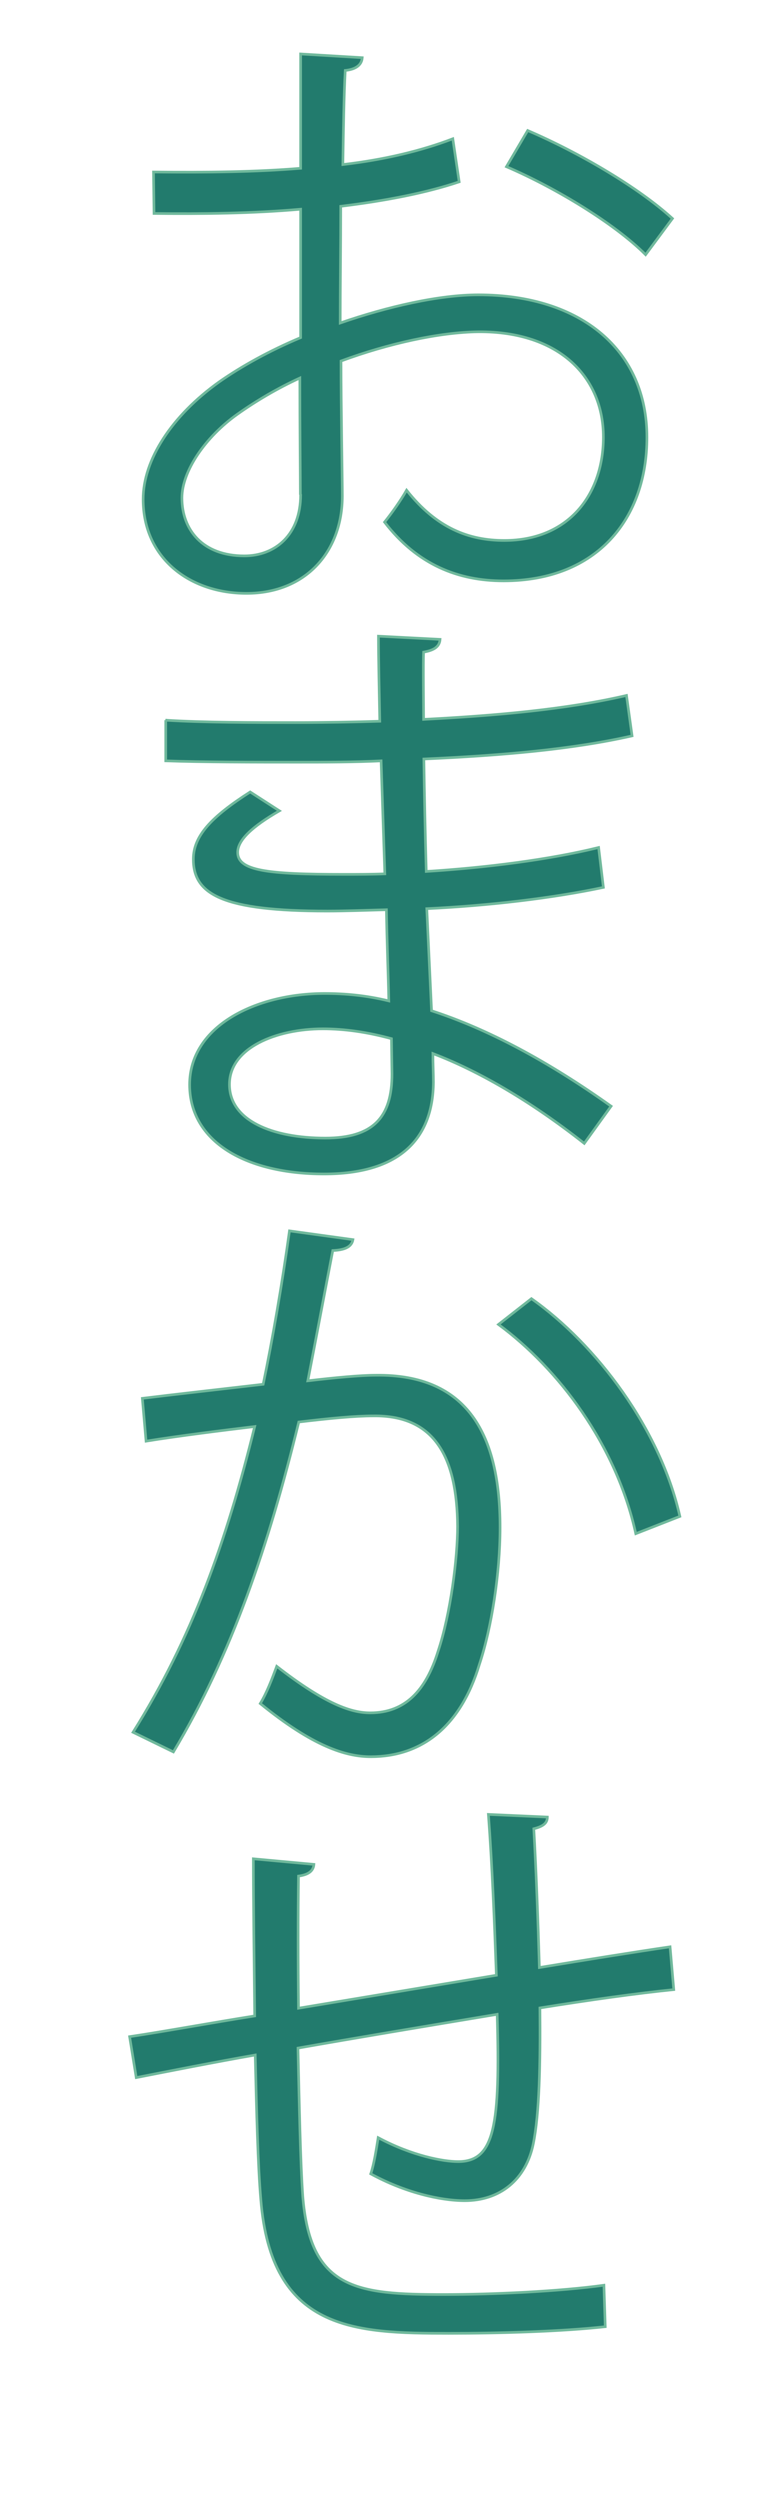
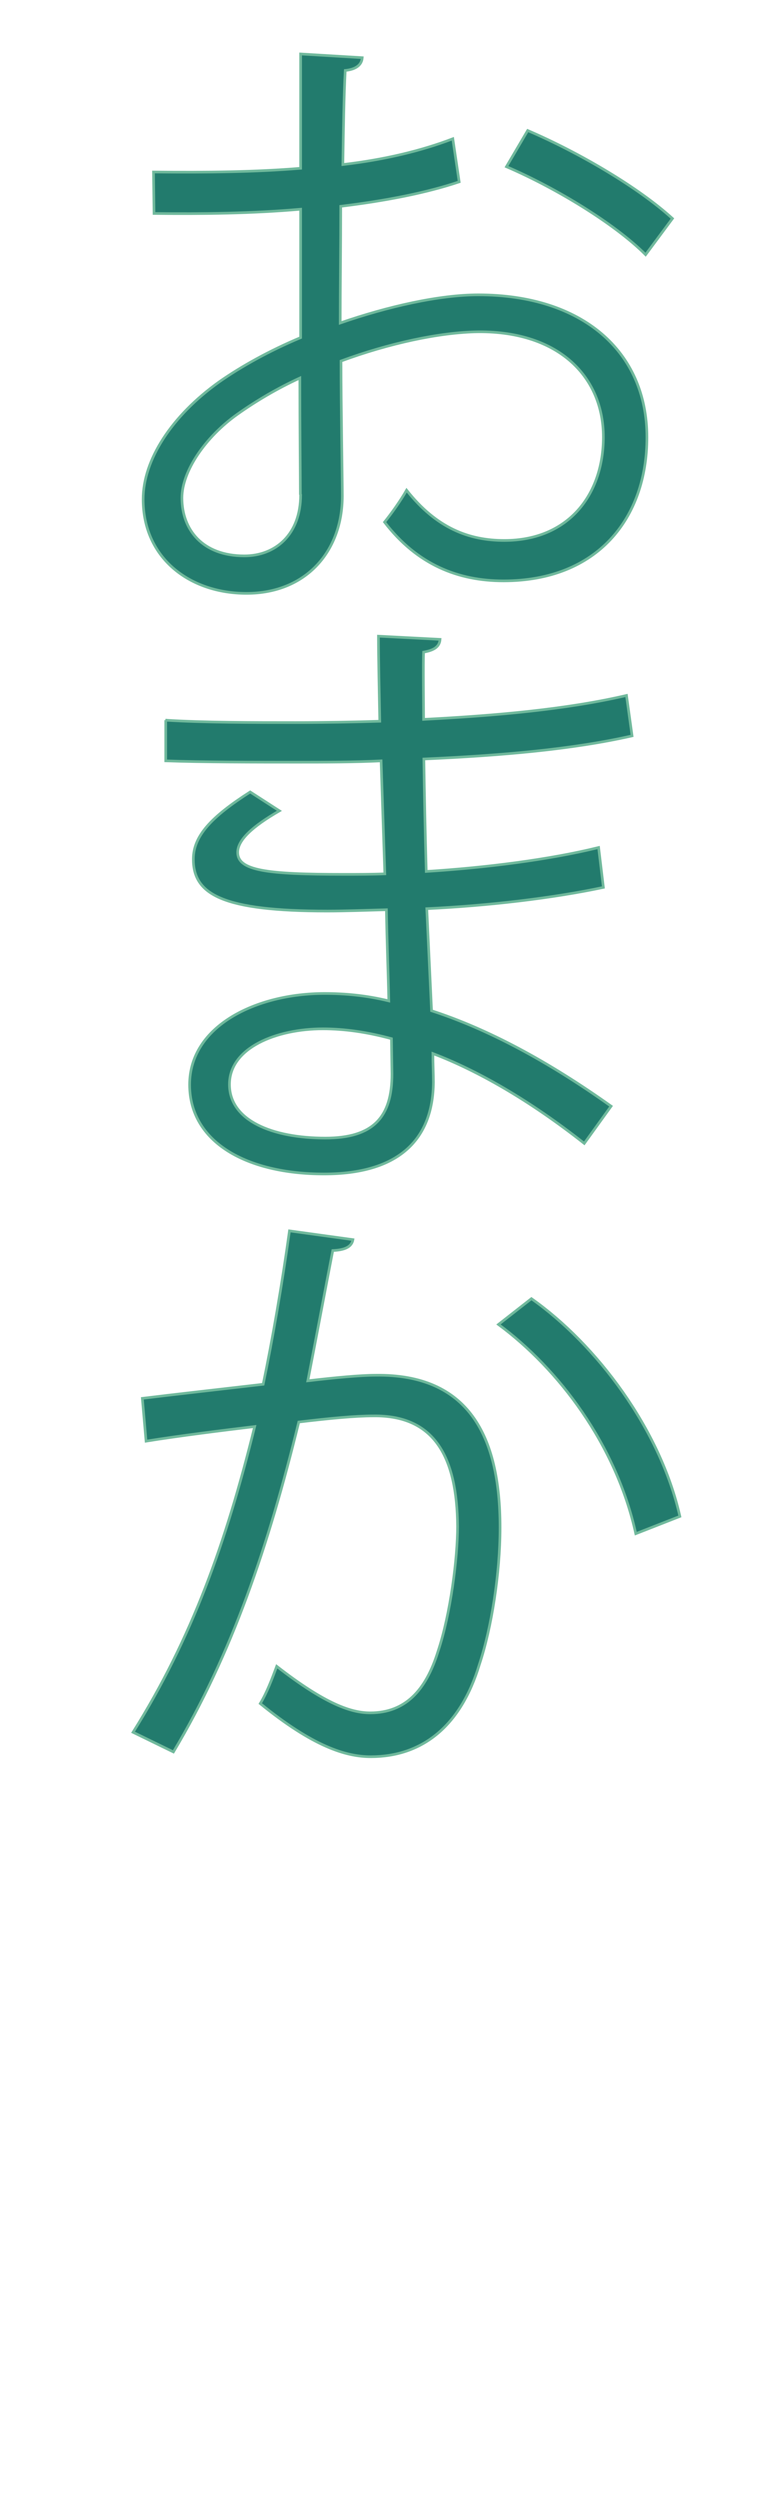
<svg xmlns="http://www.w3.org/2000/svg" version="1.1" id="Layer_1" x="0px" y="0px" viewBox="0 0 287.3 940.4" style="enable-background:new 0 0 287.3 940.4;" xml:space="preserve">
  <style type="text/css">
	.st0{fill:#227B6D;stroke:#70B99C;stroke-miterlimit:10;}
</style>
  <g>
    <path class="st0" d="M172.9,68.4c-12.2,4.1-27.4,7.1-44.6,9.2c0,14.5-0.2,30.6-0.2,43.9c17.9-6.2,37.3-10.6,52-10.6   c39.1,0,63.5,21.2,63.5,53.6c0,30.4-18.6,54-54,54c-17,0-32.4-6-44.8-22.1c2.8-3.5,6-8,8.3-12c11.3,14.3,23.5,18.9,36.8,18.9   c24.4,0,37.3-17.5,37.3-38.9c0-22.3-16.3-39.8-47.1-39.6c-14.7,0.2-33.8,4.4-51.7,11c0,17,0.5,44.4,0.5,50.8   c0,20.7-13.6,36.6-36.1,36.6c-21.2,0-38.9-13.1-38.9-35.4c0-14.7,10.6-31.3,28.7-44.2c8.3-5.8,18.9-11.7,30.6-16.6V78.7   c-18.4,1.6-36.8,1.8-55.2,1.6l-0.2-15.6c20.2,0.2,38.6,0,55.4-1.4v-43l23.2,1.4c-0.2,2.8-2.5,4.4-6.4,4.8c-0.5,9-0.7,22.5-0.9,35.4   c15.4-1.8,29.4-5.1,41.4-9.7L172.9,68.4z M113.1,185.9c0-6-0.2-24.8-0.2-43.7c-8.5,3.9-16.6,8.7-23.5,13.6   c-12,8.5-20.9,21.4-20.9,31.5c0,12,7.8,21.8,23.5,21.8c11.7,0,21.2-8,21.2-23L113.1,185.9L113.1,185.9z M243.1,95.8   c-11.7-11.7-33.8-25.1-52.4-33.1l8-13.6c19.8,8.5,41.9,21.6,54.5,33.1L243.1,95.8z" />
    <path class="st0" d="M62.3,270.9c14.3,0.9,33.3,0.9,49,0.9c10.3,0,22.1-0.2,31.7-0.5c-0.2-11-0.5-23.9-0.5-32l23.2,1.2   c-0.2,2.8-2.3,4.1-6.2,4.8c-0.2,3.7,0,21.4,0,25.3c26.9-1.4,53.6-3.7,76.4-9l2.1,15.2c-22.5,5.1-49.2,7.4-78.4,8.7   c0.2,13.8,0.5,28.1,0.9,42.3c22.3-1.4,46.2-4.4,64.9-9l1.8,15c-19.3,4.1-43.5,6.9-66.5,8l1.8,38.4c21.2,6.9,43.7,18.9,67.6,35.9   l-10.1,14c-20.7-16.3-40.2-27.4-57-33.8c0,3.7,0.2,7.8,0.2,10.8c-0.2,21.8-13.3,34.5-41.2,34.5c-29.2,0-50.6-12-50.6-33.6   c0-22.1,25.1-34.3,50.8-34.3c7.6,0,15.6,0.7,24.2,2.8c-0.2-9.9-0.7-21.8-0.9-34.3c-7.4,0.2-15.6,0.5-22.3,0.5   c-39.3,0-50.4-6.2-50.4-19.5c0-8.7,6.7-15.9,21.4-25.3l11,7.1c-10.2,5.9-15.7,11-15.7,15.6c0,6.9,10.8,8.3,40,8.3   c5.1,0,10.4,0,15.4-0.2l-1.4-42.5c-9.9,0.5-21.4,0.5-31.7,0.5c-14.7,0-35.6,0-49.4-0.5v-15.3H62.3z M147.4,390.7   c-9.2-2.5-17.7-3.7-25.8-3.7c-17.5,0-35.2,7.1-35.2,20.9c0,13.6,16.1,20.2,36.1,20.2c18.2,0,25.1-8,25.1-24.1L147.4,390.7z" />
    <path class="st0" d="M132.9,466.3c-0.5,2.8-3.2,3.9-7.6,4.1c-2.5,12.9-6.7,35.2-9.4,49c10.3-1.2,19.8-2.1,25.5-2.1   c35-0.5,46.9,22.8,46.9,57.3c0,17.2-3.2,37.7-7.8,51.5c-7.1,23.5-21.8,34.7-40.9,34.7c-9.4,0-21.8-3.9-41.6-20   c2.5-4.1,4.4-9.2,6.2-14c18.4,14.3,28.1,17.5,35.2,17.5c13.1,0,20.9-8.3,25.5-23c4.8-14.3,7.4-35.4,7.4-47.1   c-0.2-26.2-8.7-41.9-31.7-41.6c-6.9,0-16.3,0.9-28.1,2.3C101,581.8,87.4,622,65.3,659l-15.2-7.4c22.3-35.6,35-71.3,45.8-115   c-11.7,1.4-28.5,3.5-40.9,5.5L53.6,526c11.3-1.4,30.1-3.5,45.5-5.3c3.5-16.8,7.1-37.5,9.9-57.7L132.9,466.3z M239.4,576.9   c-7.4-33.6-29.2-62.1-51.7-78.7l12.4-9.7c24.4,17.2,48.5,49,55.9,81.9L239.4,576.9z" />
-     <path class="st0" d="M206.1,683.5c0,2.3-1.6,3.5-5.1,4.4c0.9,16.1,1.6,35,2.1,52.2c18.2-3,35.6-5.8,49.2-7.8l1.4,16.1   c-13.8,1.4-31.7,3.9-50.4,6.9c0.2,21.2-0.2,39.8-2.5,51.1c-2.8,13.6-12.6,21.4-25.8,21.4c-9.4,0-22.8-3.2-35.4-10.1   c1.2-3.5,2.1-9.2,2.8-13.6c12.9,6.9,24.6,9,30.1,9c13.8,0,15.9-13.6,14.7-55.4c-26.5,4.4-54,9-75,12.7c0.5,21.8,0.9,42.8,1.8,55.7   c2.8,35,20,37,53.1,37c18.9,0,43.7-1.2,60.3-3.5l0.5,15.6c-16.3,1.8-39.6,2.5-58.9,2.5c-35.6,0-66.9-0.9-70.8-50.4   c-1.1-12.9-1.6-32.9-2.1-54.3c-14.3,2.5-33.1,6.2-44.8,8.5l-2.5-15.4c12.2-1.8,31.3-5.3,47.1-7.8c-0.2-20-0.5-41.6-0.5-59.1   l22.8,2.1c-0.2,2.5-2.1,3.9-5.8,4.4c-0.2,14-0.2,32.4,0,49.7l74.5-12.4c-0.7-19.5-1.6-41.9-3-60.5L206.1,683.5z" />
  </g>
</svg>